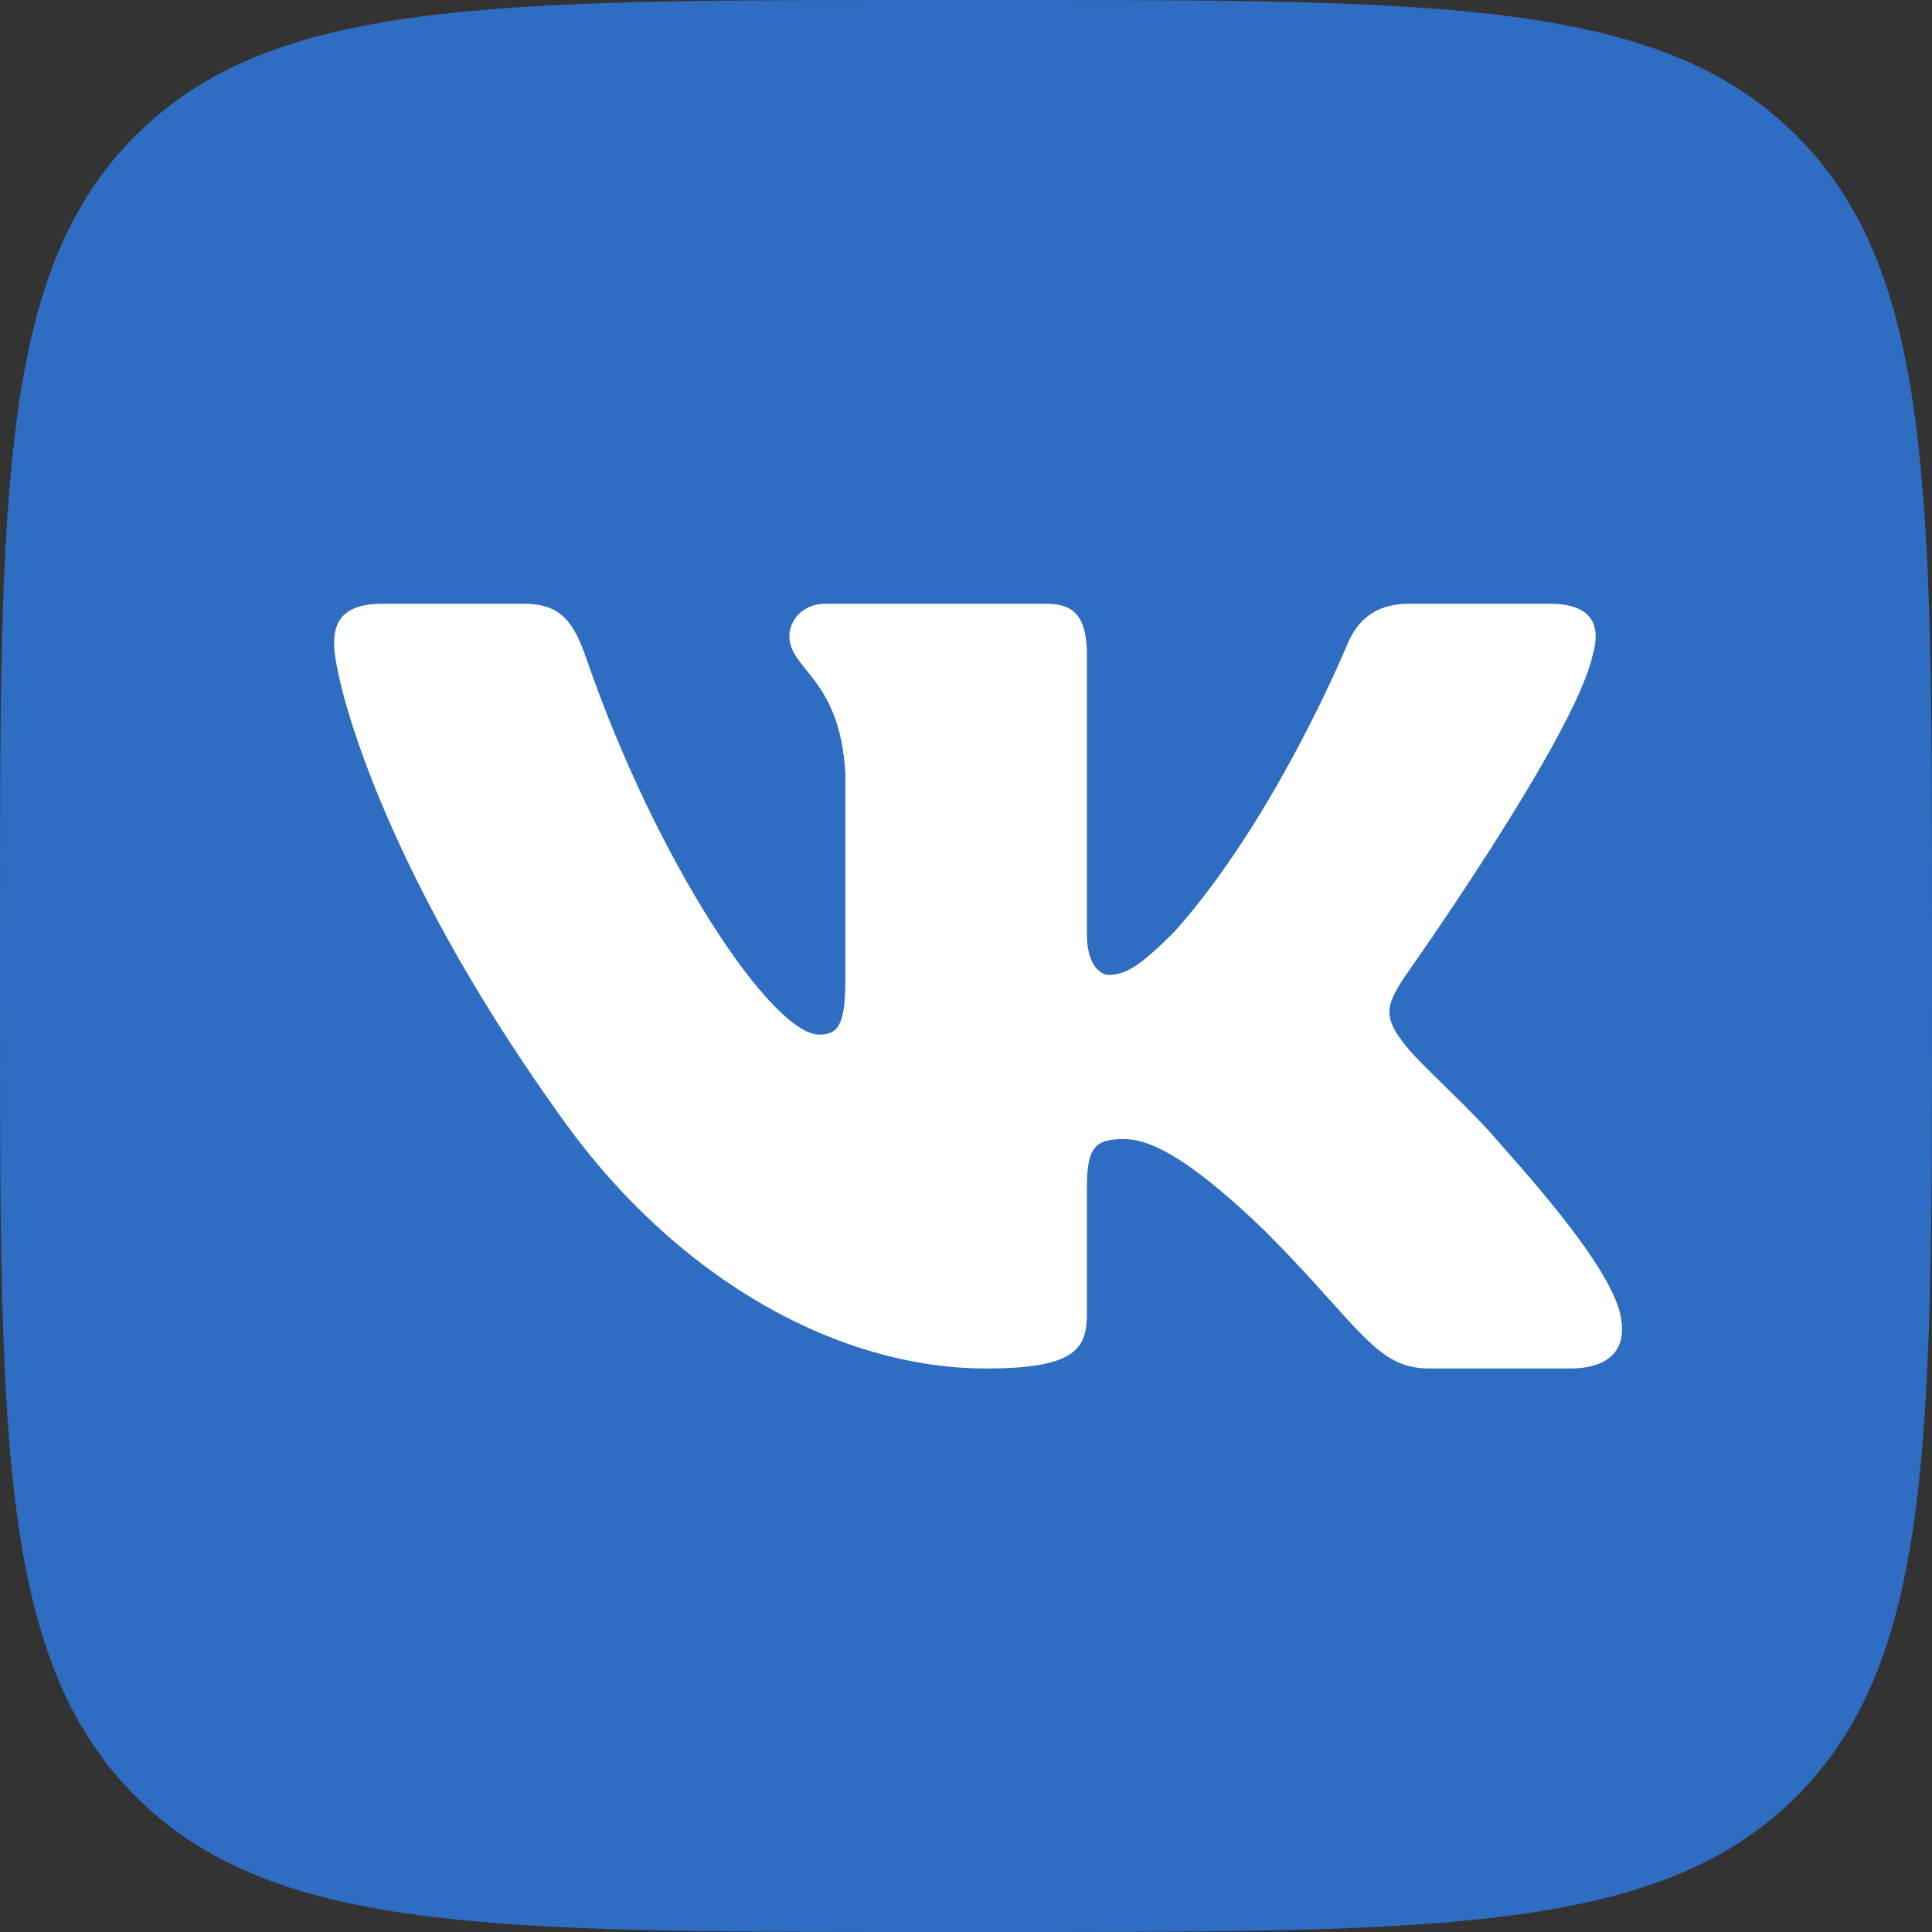
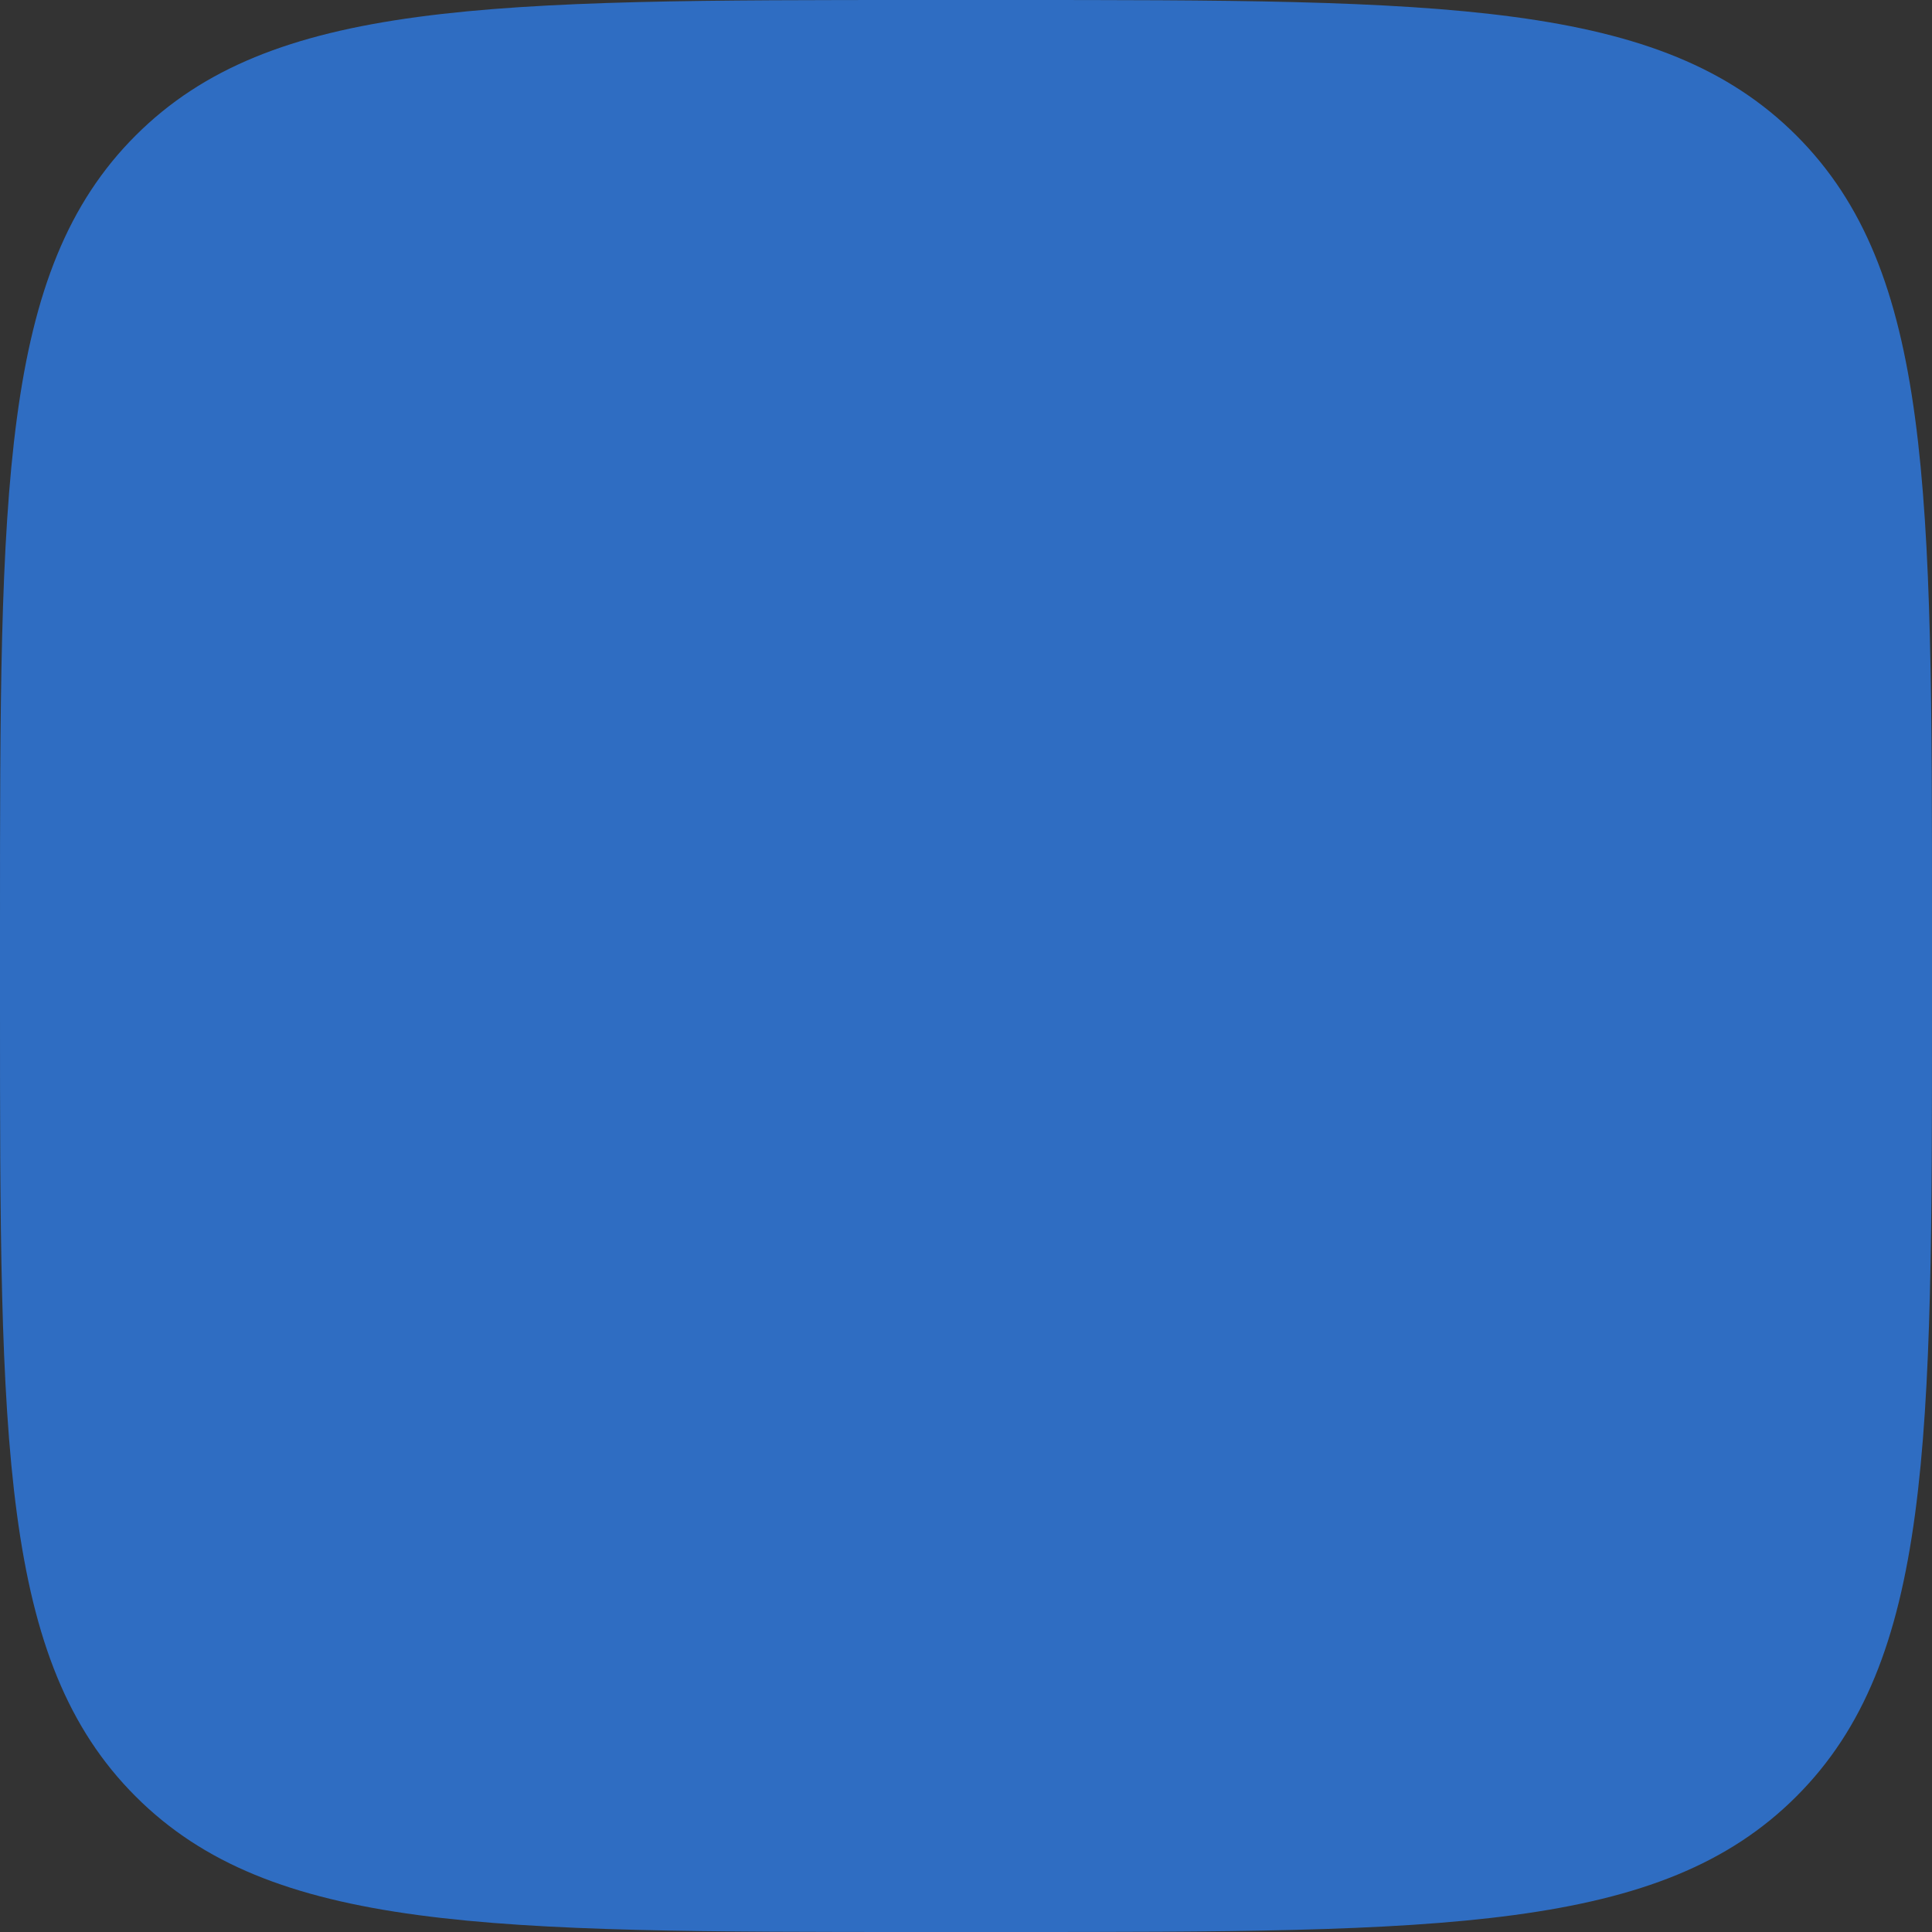
<svg xmlns="http://www.w3.org/2000/svg" width="24" height="24" viewBox="0 0 24 24" fill="none">
  <rect x="0" y="0" width="24" height="24" fill="#333333" stroke="none" />
  <g clip-path="url(#clip0_12_34)">
    <path d="M0 11.499C0 6.078 0 3.368 1.684 1.684C3.368 -0 6.079 -0 11.5 -0H12.5C17.921 -0 20.632 -0 22.316 1.684C24 3.368 24 6.078 24 11.499V12.499C24 17.921 24 20.631 22.316 22.315C20.632 24 17.921 24 12.5 24H11.5C6.079 24 3.368 24 1.684 22.315C0 20.631 0 17.921 0 12.499L0 11.499Z" fill="#2F6DC2" />
-     <path fill-rule="evenodd" clip-rule="evenodd" d="M6.5 7.5H4.75C4.25 7.5 4.15 7.735 4.15 7.994C4.15 8.458 4.743 10.757 6.913 13.797C8.359 15.874 10.397 17 12.252 17C13.364 17 13.502 16.75 13.502 16.319V14.749C13.502 14.249 13.607 14.15 13.96 14.15C14.219 14.15 14.665 14.28 15.703 15.281C16.89 16.467 17.085 17 17.753 17H19.503C20.003 17 20.254 16.75 20.109 16.256C19.951 15.764 19.385 15.051 18.633 14.205C18.225 13.723 17.613 13.204 17.427 12.945C17.168 12.611 17.242 12.463 17.427 12.166C17.427 12.166 19.56 9.162 19.783 8.143C19.894 7.772 19.783 7.5 19.253 7.5H17.503C17.058 7.5 16.853 7.735 16.741 7.994C16.741 7.994 15.851 10.164 14.59 11.573C14.182 11.98 13.997 12.11 13.774 12.11C13.663 12.11 13.502 11.98 13.502 11.61V8.143C13.502 7.698 13.373 7.5 13.002 7.5H10.251C9.973 7.5 9.806 7.706 9.806 7.902C9.806 8.324 10.436 8.421 10.501 9.607V12.184C10.501 12.749 10.399 12.852 10.177 12.852C9.583 12.852 8.14 10.673 7.284 8.18C7.116 7.695 6.948 7.5 6.5 7.5Z" fill="white" />
  </g>
  <defs>
    <clipPath id="clip0_12_34">
      <rect width="24" height="24" fill="white" />
    </clipPath>
  </defs>
</svg>